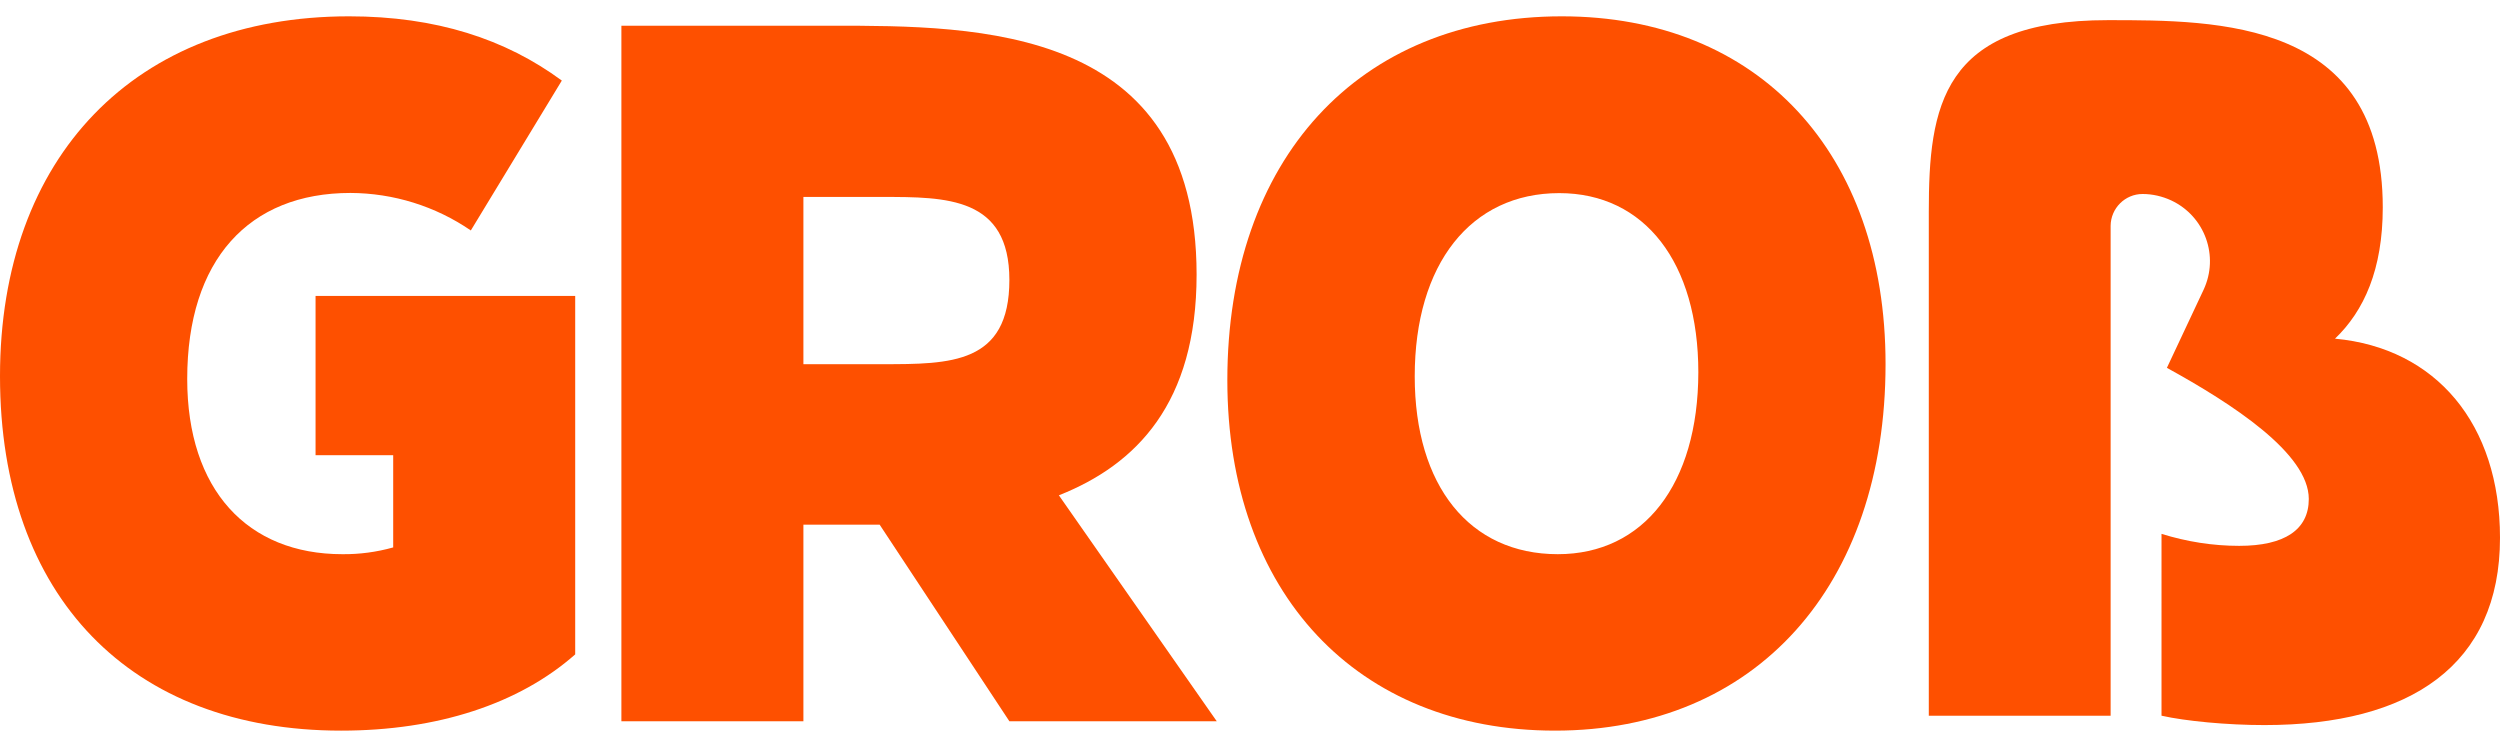
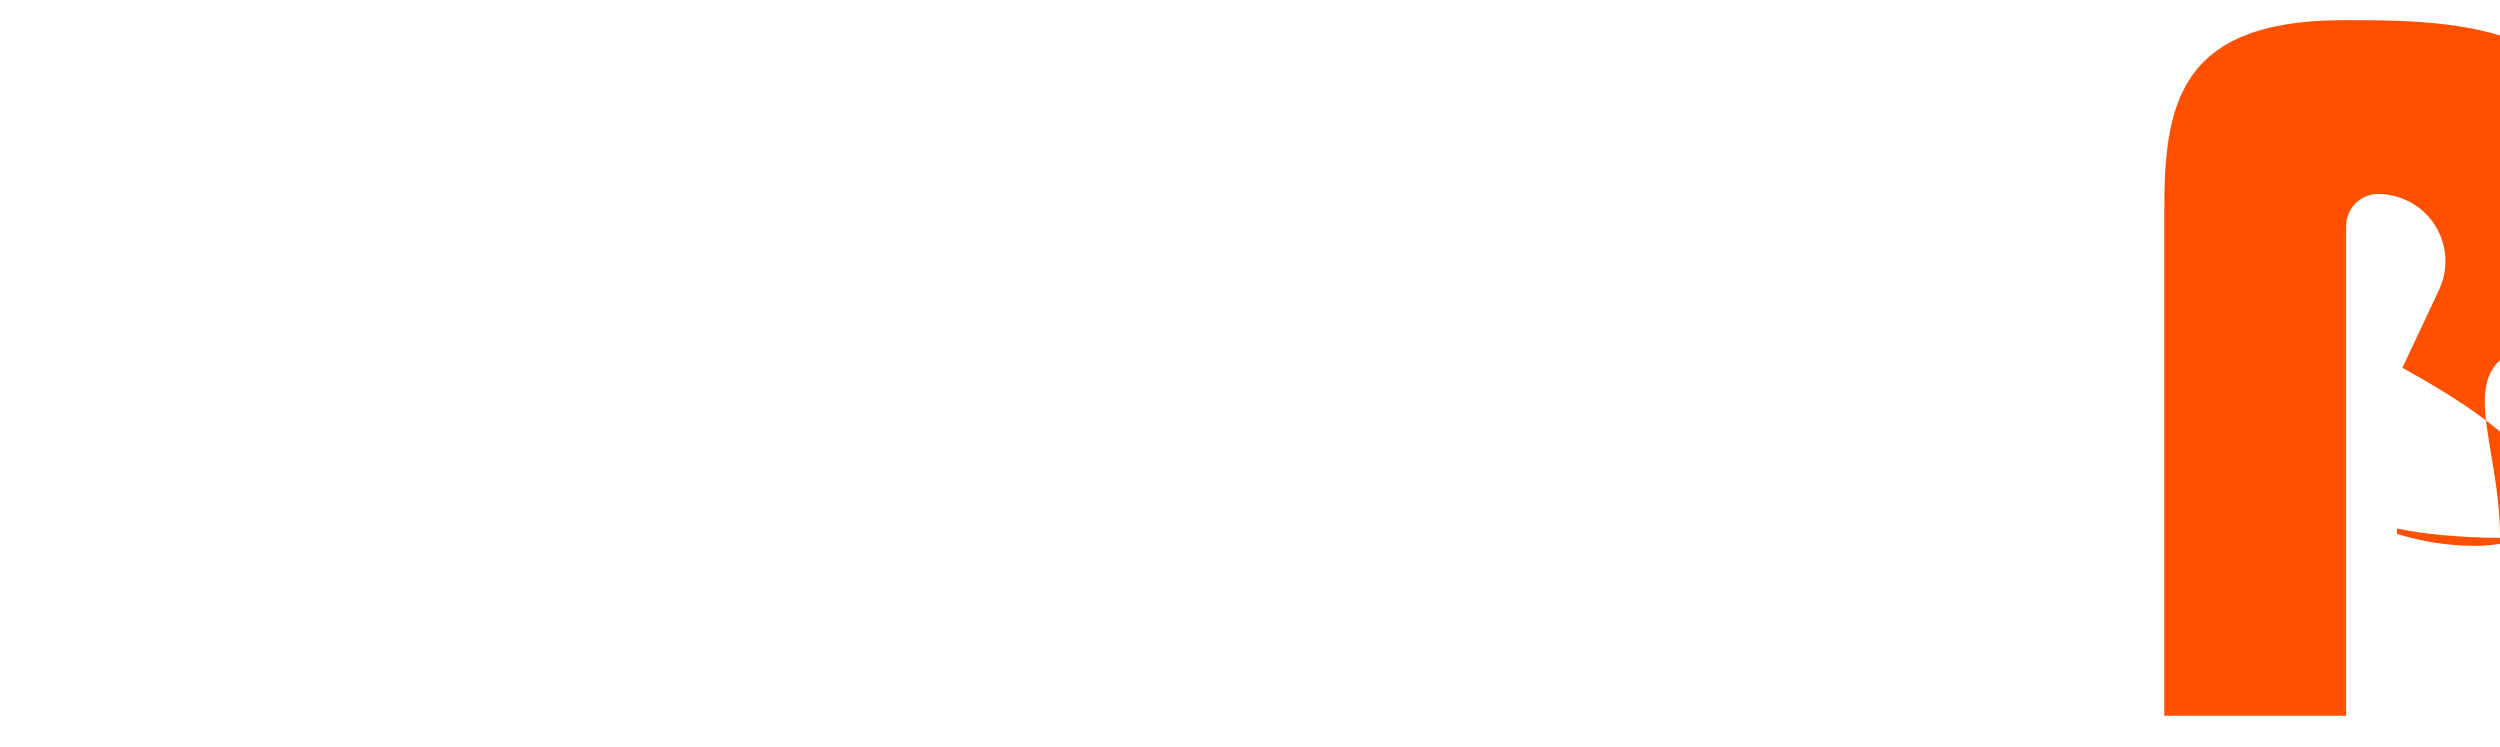
<svg xmlns="http://www.w3.org/2000/svg" version="1.1" id="Ebene_8" x="0px" y="0px" viewBox="0 0 1439.5 430.2" style="enable-background:new 0 0 1439.5 430.2;" xml:space="preserve">
  <style type="text/css">
	.st0{fill:#FE5000;}
</style>
-   <path class="st0" d="M1439.5,309.7c0,73.2-51.6,107.8-135.6,107.8c-21.6,0-45.5-2.3-59.3-5.4V307.4c14.5,4.5,29.5,6.9,44.7,6.9  c26.2,0,40.1-9.3,40.1-27c0-26.2-43.9-54.7-81.7-75.5l21.1-44.9c9.1-19.4,0.8-42.4-18.6-51.5c-5.2-2.4-10.8-3.7-16.5-3.7  c-10.1,0-18.3,8.2-18.4,18.3v282.1h-104.7V121.9c0-60.3,7.2-110.3,103.1-110.3c63.8,0,158.3,0,158.3,107.8  c0,35.8-10.8,59.6-27.5,75.6C1402.7,200.4,1439.5,244.2,1439.5,309.7" />
-   <path class="st0" d="M897,319.1L897,319.1c-50.8,0-82.4-39.3-82.4-102.4c0-64.7,32.3-105.5,83.2-105.5c49.3,0,80.1,40.1,80.1,103.2  C977.8,279,946.3,319.1,897,319.1 M899.3,9.4L899.3,9.4c-117.1,0-192.6,82.4-192.6,209.5c0,122.5,74.7,201.8,188.7,201.8  c115.5,0,190.3-83.2,190.3-211.1C1085.7,88,1012.5,9.4,899.3,9.4" />
-   <path class="st0" d="M508,209.7l-45.4,0v-96.3H508c37,0,73.2,0,73.2,47.8C581.2,209.7,547.3,209.7,508,209.7 M609.7,285.2  c44.7-17.7,79.3-53.1,79.3-127.1c0-143.3-125.6-143.3-210.3-143.3H357.8v400.5h104.8V302.1h43.9l74.7,113.2h119.4L609.7,285.2z" />
-   <path class="st0" d="M331.2,170.4v206.4c-32.3,28.5-79.3,43.9-134.8,43.9C75.5,420.7,0,343.7,0,216.6C0,90.3,77.8,9.4,201,9.4  c50.1,0,90.1,13.1,122.5,37l-52.4,86.3c-20.4-14-44.6-21.5-69.3-21.6c-58.5,0-94,38.5-94,107.1c0,63.9,34.7,100.9,89.3,100.9  c9.9,0.1,19.7-1.2,29.3-3.9v-53.1h-44.7v-91.7H331.2z" />
+   <path class="st0" d="M1439.5,309.7c-21.6,0-45.5-2.3-59.3-5.4V307.4c14.5,4.5,29.5,6.9,44.7,6.9  c26.2,0,40.1-9.3,40.1-27c0-26.2-43.9-54.7-81.7-75.5l21.1-44.9c9.1-19.4,0.8-42.4-18.6-51.5c-5.2-2.4-10.8-3.7-16.5-3.7  c-10.1,0-18.3,8.2-18.4,18.3v282.1h-104.7V121.9c0-60.3,7.2-110.3,103.1-110.3c63.8,0,158.3,0,158.3,107.8  c0,35.8-10.8,59.6-27.5,75.6C1402.7,200.4,1439.5,244.2,1439.5,309.7" />
</svg>